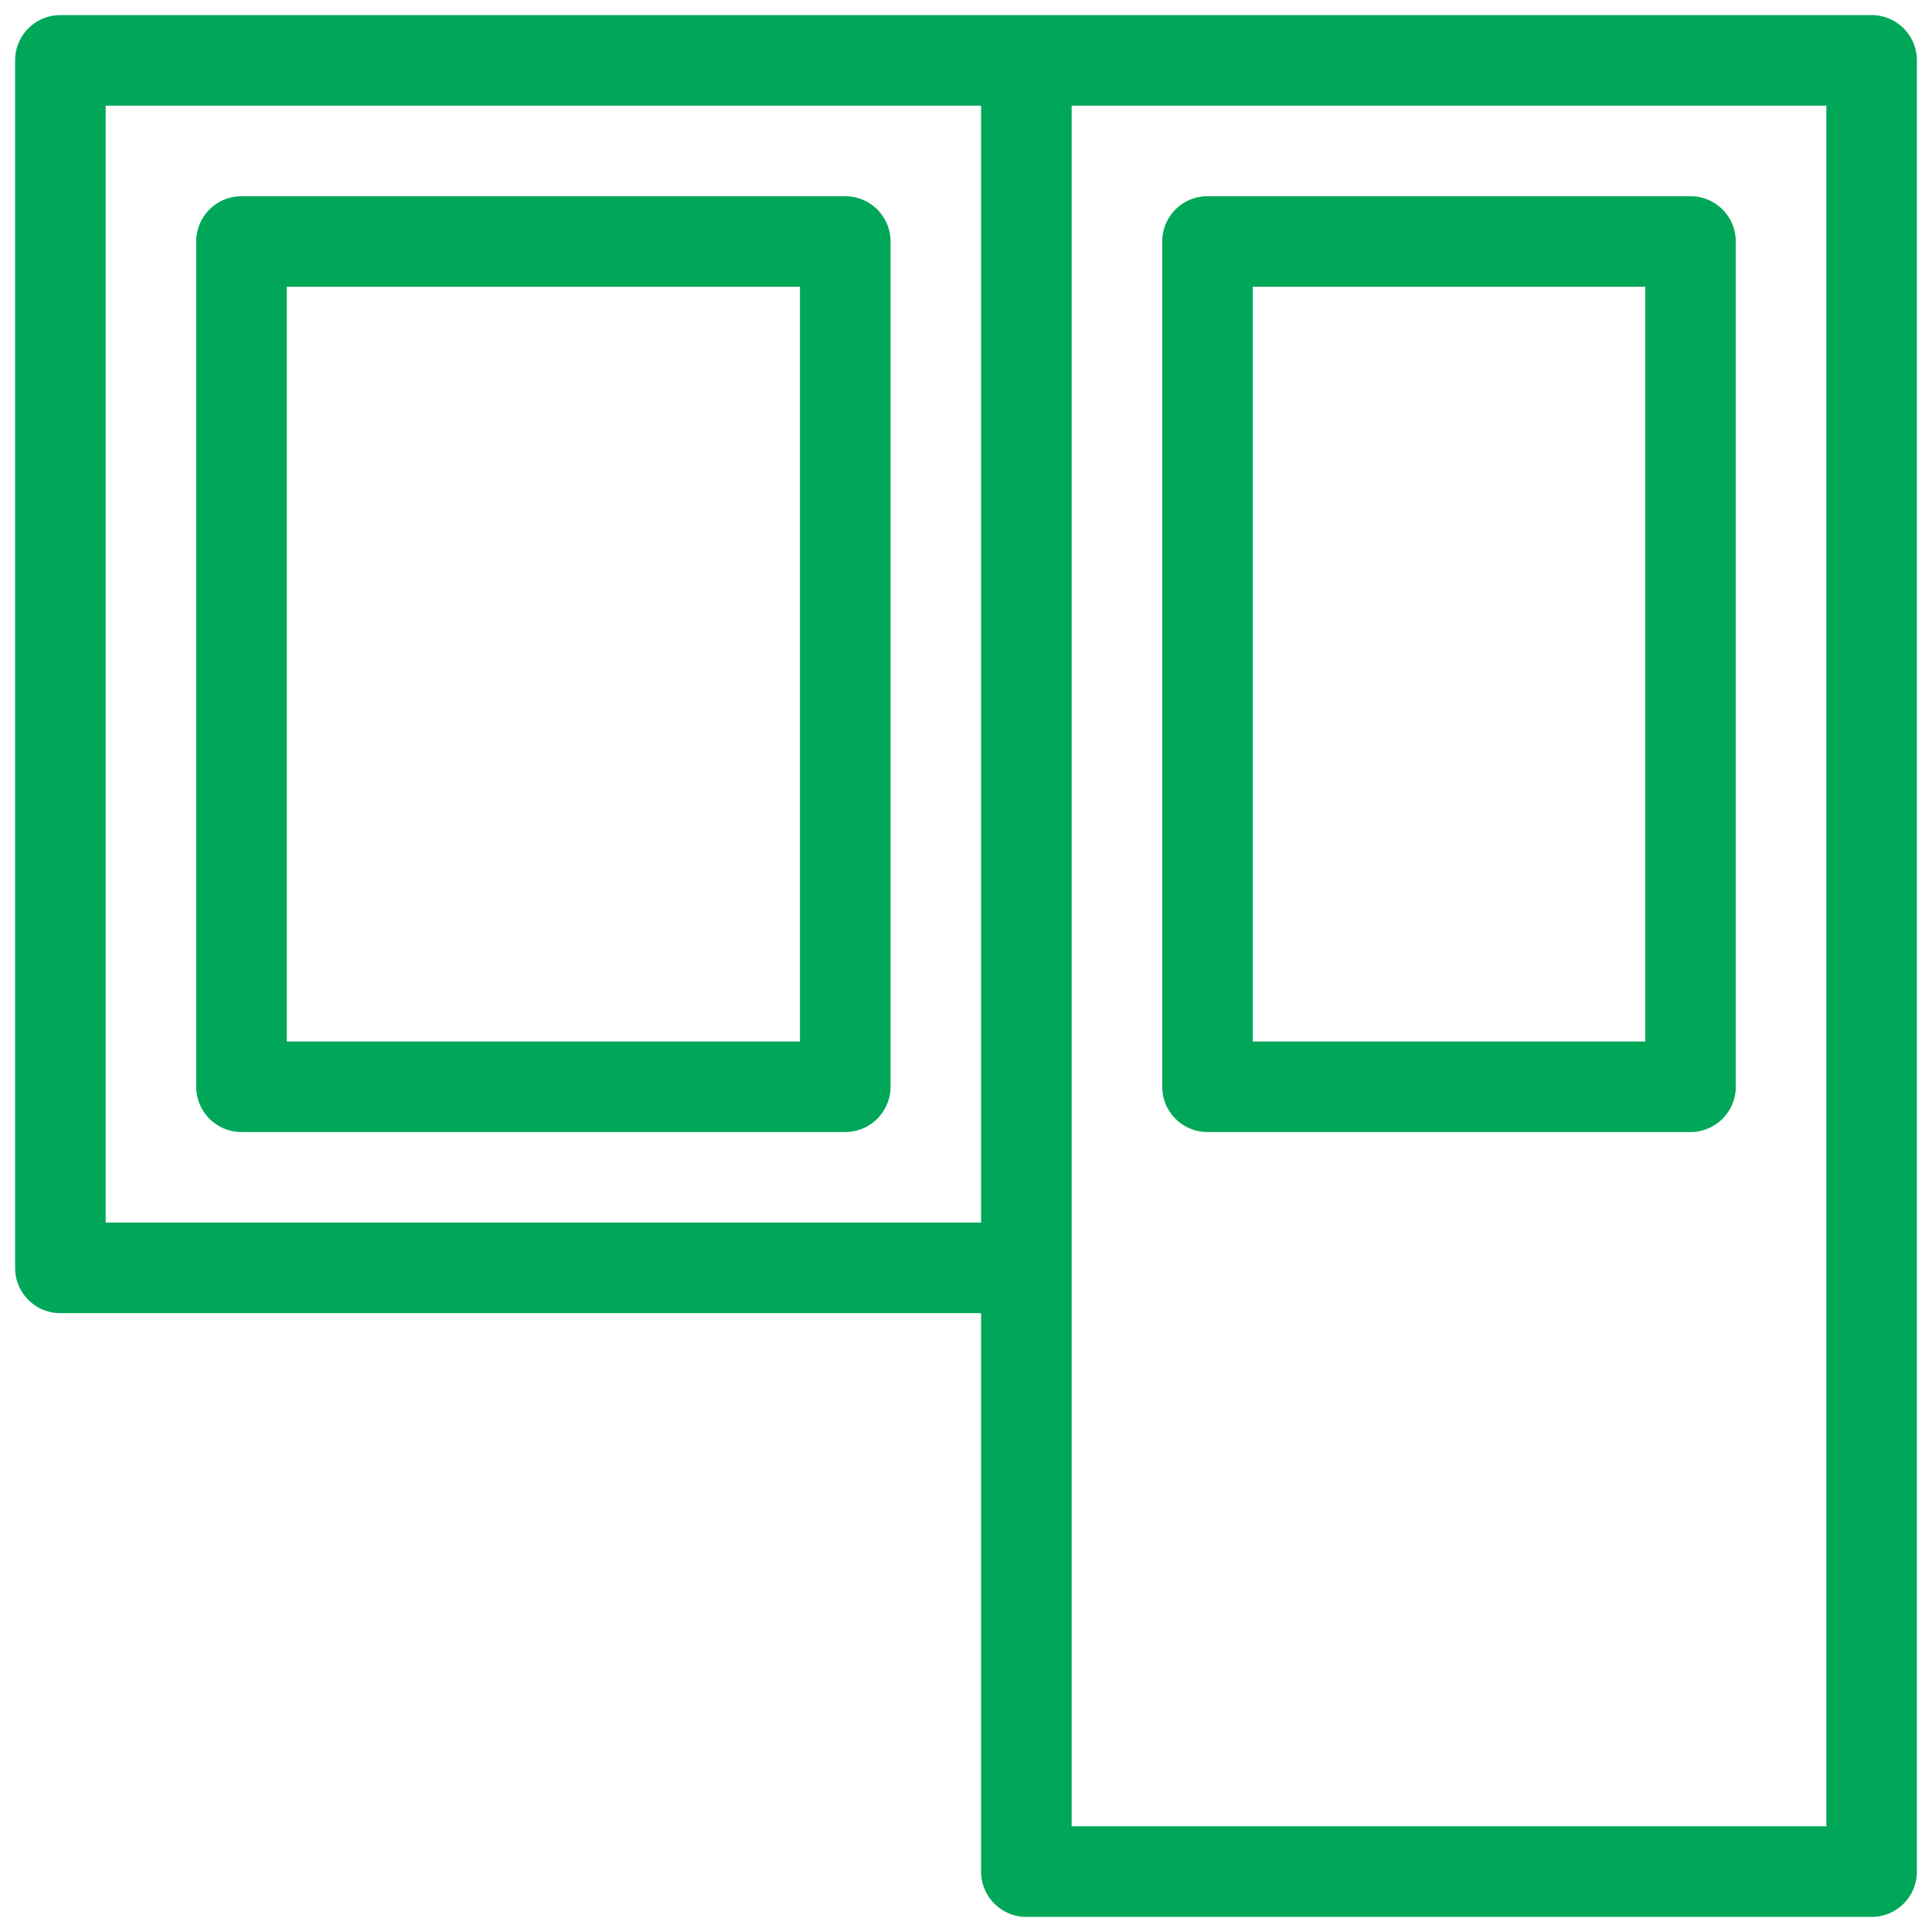
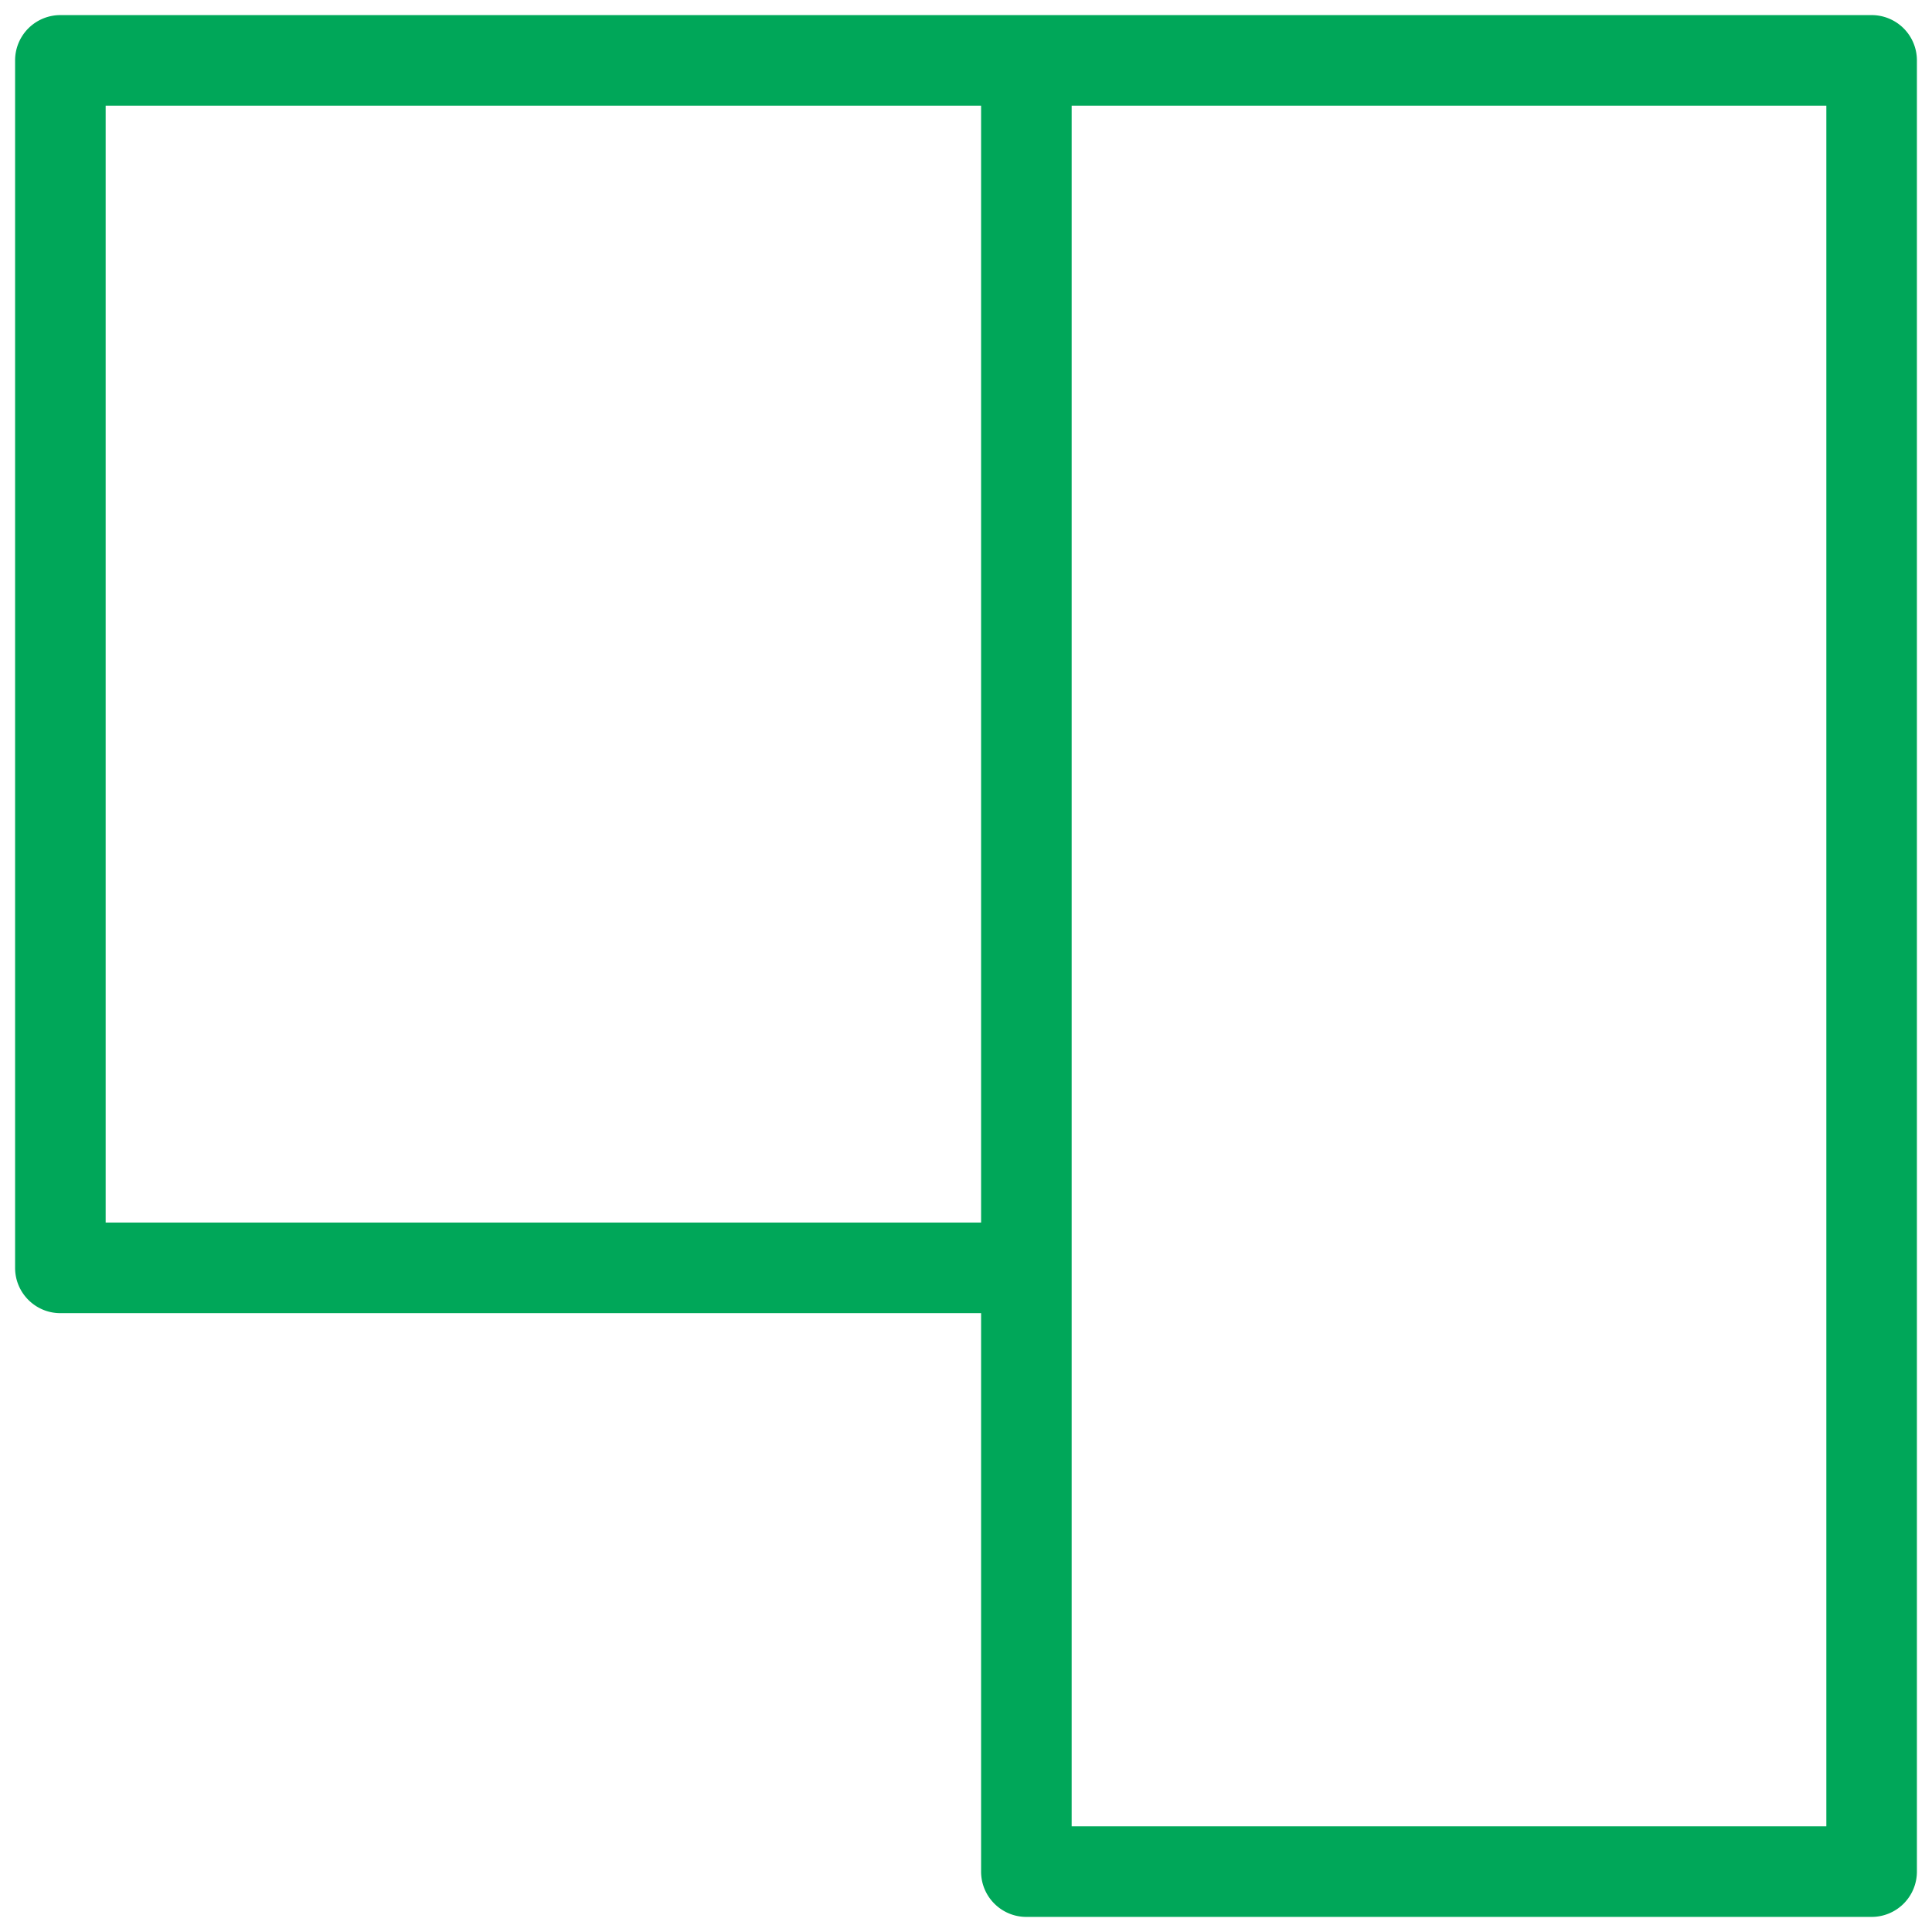
<svg xmlns="http://www.w3.org/2000/svg" width="512" height="512" x="0" y="0" viewBox="0 0 16 16" style="enable-background:new 0 0 512 512" xml:space="preserve" class="">
  <g>
-     <path d="M15.5.125H.5A.375.375 0 0 0 .125.5v10c0 .207.168.375.375.375h7.625V15.5c0 .207.168.375.375.375h7a.375.375 0 0 0 .375-.375V.5A.375.375 0 0 0 15.5.125zm-6.625.75h6.25v14.25h-6.25zm-8 9.25V.875h7.25v9.25z" fill="#00a759" opacity="1" data-original="#000000" class="" />
-     <path d="M7 1.625H2A.375.375 0 0 0 1.625 2v7c0 .207.168.375.375.375h5A.375.375 0 0 0 7.375 9V2A.375.375 0 0 0 7 1.625zm-.375.75v6.25h-4.25v-6.25zM14 1.625h-4A.375.375 0 0 0 9.625 2v7c0 .207.168.375.375.375h4A.375.375 0 0 0 14.375 9V2A.375.375 0 0 0 14 1.625zm-.375.75v6.25h-3.25v-6.25z" fill="#00a759" opacity="1" data-original="#000000" class="" />
+     <path d="M15.5.125H.5A.375.375 0 0 0 .125.5v10c0 .207.168.375.375.375h7.625V15.5c0 .207.168.375.375.375h7a.375.375 0 0 0 .375-.375V.5A.375.375 0 0 0 15.5.125zm-6.625.75h6.25v14.25h-6.25zm-8 9.25V.875h7.25v9.25" fill="#00a759" opacity="1" data-original="#000000" class="" />
  </g>
</svg>